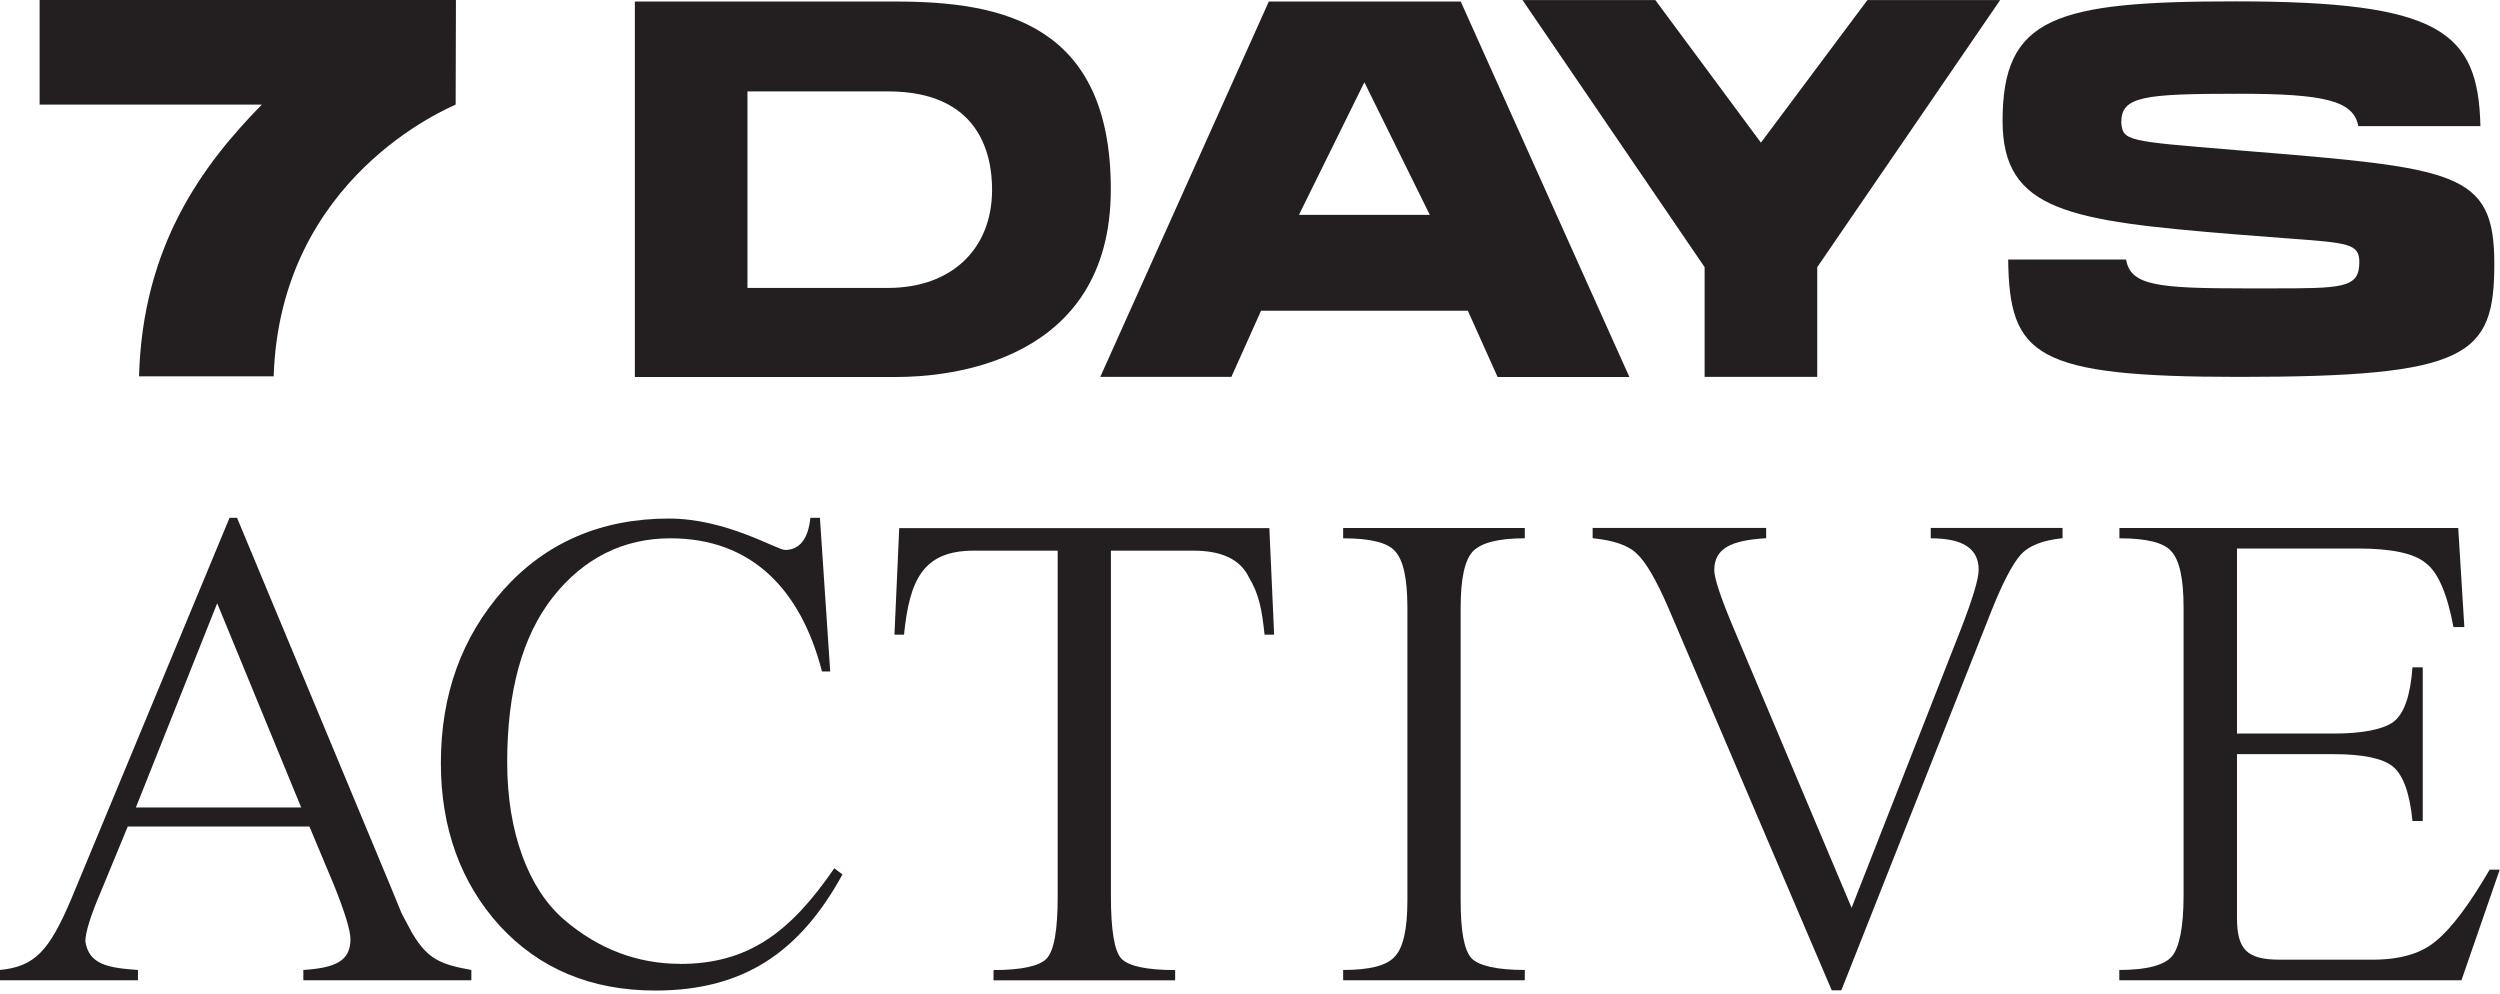
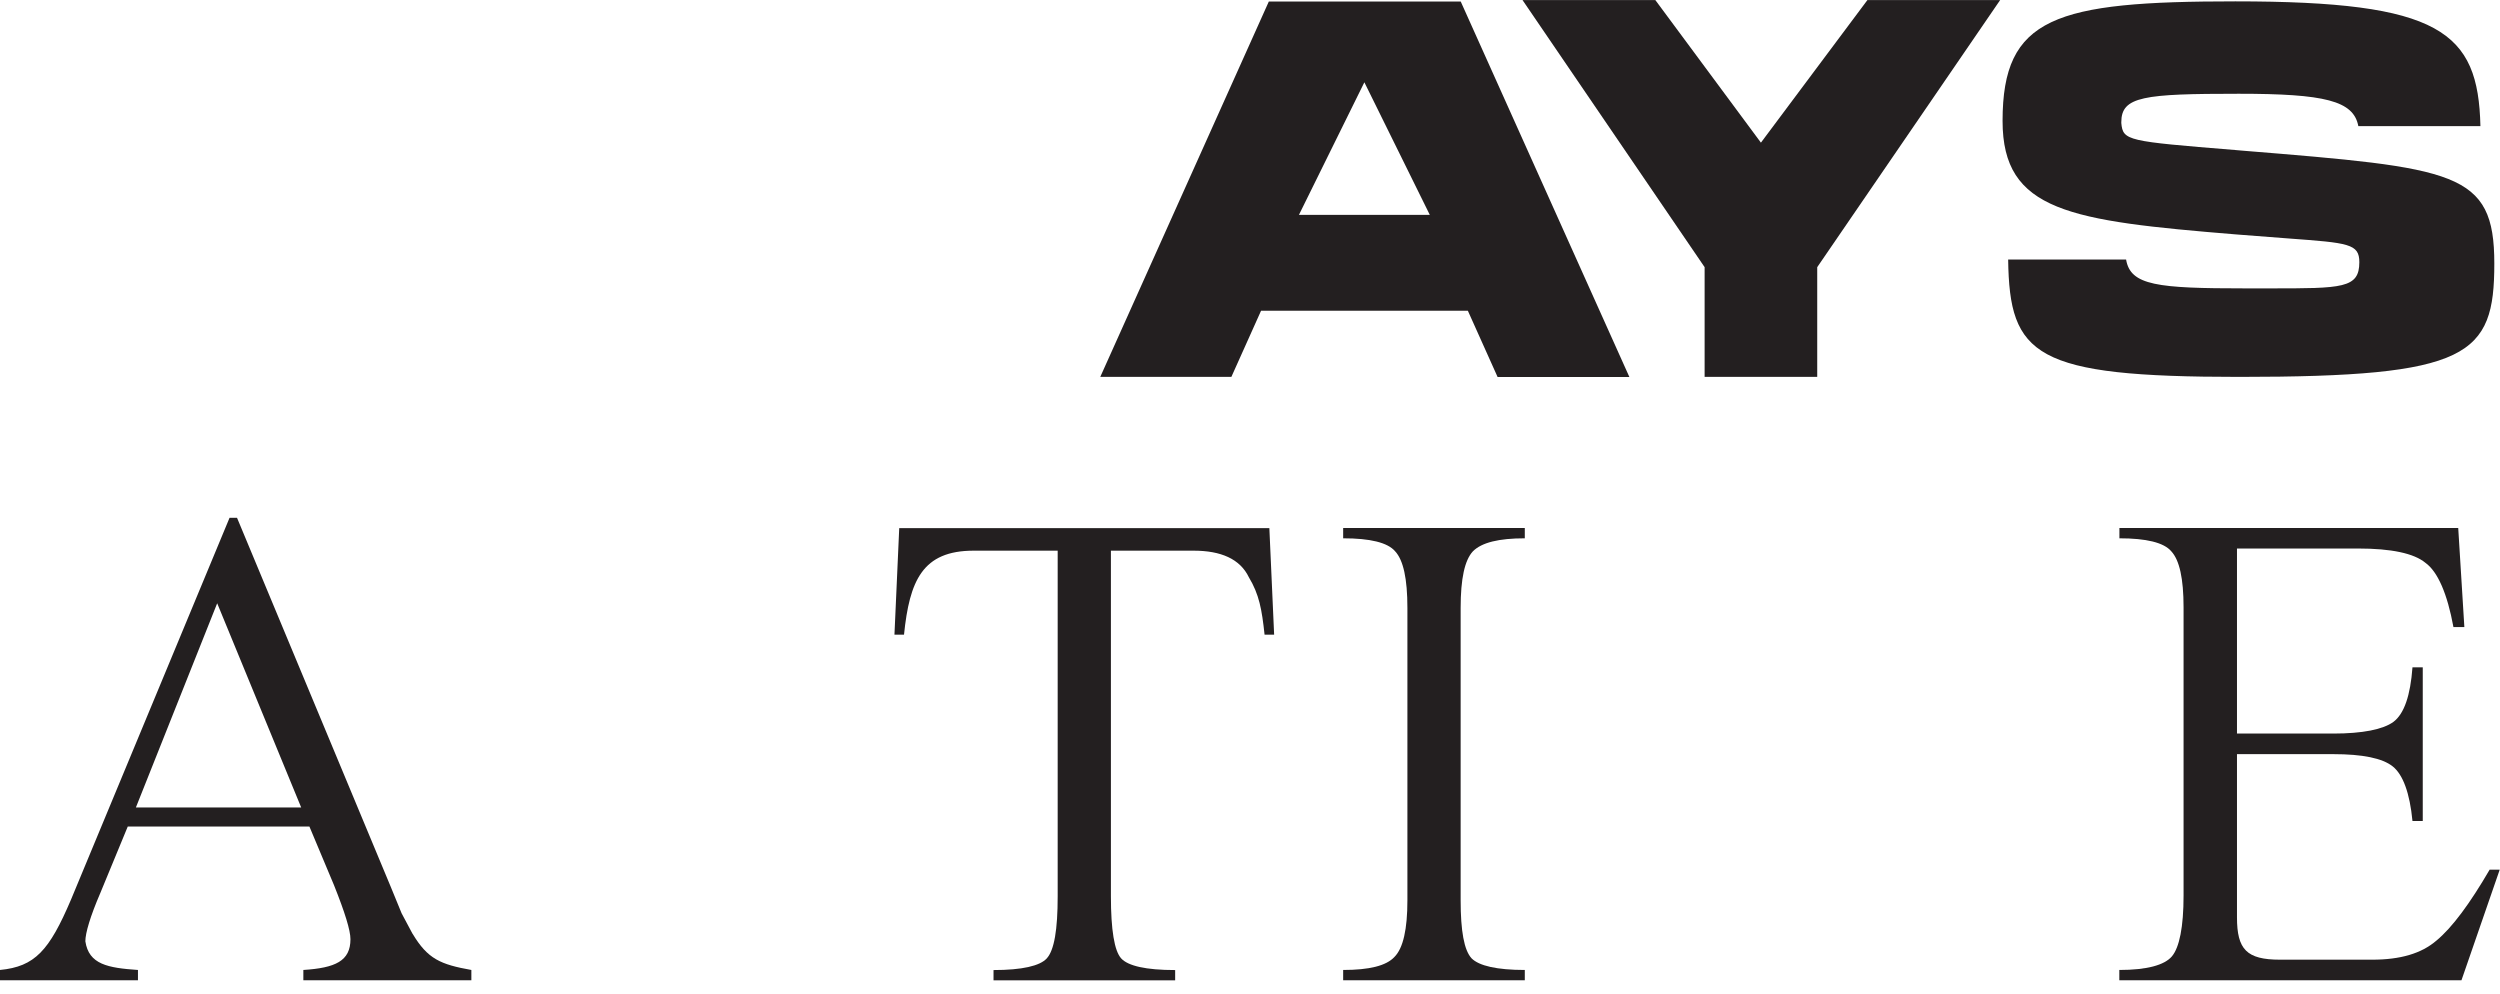
<svg xmlns="http://www.w3.org/2000/svg" width="420" height="167" viewBox="0 0 420 167" fill="none">
  <g clip-path="url(#clip0_969_7008)">
-     <path d="M106.656 63.318V0.258H150.465C168.337 0.258 186.618 4.002 186.618 31.803C186.618 61.059 159.12 63.333 150.692 63.333H106.656V63.318ZM125.574 48.371H149.191C159.802 48.371 166.669 41.899 166.669 31.863C166.669 25.694 164.395 15.356 149.191 15.356H125.574V48.371Z" fill="#231F20" />
    <path d="M251.588 63.318L246.601 52.206H211.857L206.87 63.318H184.845L213.161 0.258H245.403L273.735 63.333H251.573L251.588 63.318ZM218.224 36.093H240.204L229.214 13.825L218.224 36.093Z" fill="#231F20" />
    <path d="M286.376 63.318V44.885L255.786 0.016H278.1L295.835 23.966L313.722 0.016H336.021L305.294 44.885V63.318H286.376Z" fill="#231F20" />
    <path d="M376.192 63.319C341.766 63.319 337.598 59.787 337.37 43.597H357.183C357.91 47.963 362.443 48.448 377.177 48.448H381.406C393.503 48.448 396.368 48.448 396.368 44.052C396.368 40.945 394.564 40.808 384.514 40.065C382.134 39.883 379.223 39.671 375.661 39.383C347.754 37.094 336.431 35.548 336.431 20.314C336.431 2.866 345.238 0.229 375.54 0.229C409.965 0.229 416.347 5.246 416.711 21.193H396.201C395.398 16.918 390.577 15.751 376.101 15.751C360.124 15.751 356.379 16.191 356.379 20.526V20.662C356.652 23.664 357.365 23.724 375.419 25.195L376.631 25.301C412.572 28.227 419.045 28.757 419.045 44.279C419.045 59.802 414.831 63.319 376.192 63.319Z" fill="#231F20" />
-     <path d="M76.596 0L76.551 17.569C75.368 18.175 47.052 29.741 45.976 63.227H23.359C23.95 41.231 34.091 27.665 43.99 17.569H6.654V0H76.596Z" fill="#231F20" />
    <path d="M69.305 156.876L67.471 153.435L65.637 148.964L39.822 86.995H38.563L11.93 151.131C8.261 159.741 5.851 162.379 0 162.955V164.683H23.177V162.955C18.13 162.606 14.916 162.03 14.34 158.135C14.34 156.755 15.143 153.996 16.872 149.979L21.465 138.853H51.979L56.117 148.721C57.951 153.314 58.876 156.3 58.876 157.786C58.876 161.454 56.345 162.606 50.963 162.955V164.683H79.189V162.955C74.02 162.03 71.852 161.121 69.32 156.876H69.305ZM22.829 135.654L36.487 101.35L50.599 135.654H22.829Z" fill="#231F20" />
-     <path d="M114.236 161.924C107.232 161.924 100.578 159.514 94.727 154.466C88.875 149.418 85.207 140.005 85.207 128.075C85.207 116.145 87.739 106.853 92.892 100.304C98.061 93.771 104.716 90.436 112.629 90.436C126.287 90.436 134.548 99.046 138.095 112.81H139.475L137.747 86.995H136.14C135.791 90.557 134.306 92.392 131.896 92.392C130.516 92.392 122.027 87.116 112.386 87.116C101.033 87.116 91.725 91.133 84.616 99.046C77.612 106.959 74.065 116.6 74.065 128.196C74.065 139.095 77.385 148.281 83.934 155.512C90.588 162.743 99.305 166.411 110.097 166.411C124.786 166.411 134.306 160.105 141.536 146.902L140.157 145.871C132.699 156.77 125.59 161.939 114.221 161.939L114.236 161.924Z" fill="#231F20" />
    <path d="M151.071 88.723L150.268 106.625H151.874C152.799 97.56 154.967 92.512 163.577 92.512H177.69V150.57C177.69 156.194 177.114 159.635 175.855 161.014C174.703 162.272 171.717 162.97 166.912 162.97V164.698H197.426V162.97C192.5 162.97 189.513 162.272 188.361 161.014C187.209 159.756 186.633 156.194 186.633 150.57V92.512H200.518C205.111 92.512 208.325 93.892 209.811 96.984C211.539 99.849 211.993 102.381 212.448 106.625H214.055L213.252 88.723H151.056H151.071Z" fill="#231F20" />
    <path d="M225.667 90.436C230.138 90.436 233.125 91.133 234.383 92.619C235.762 94.105 236.444 97.212 236.444 102.139V151.252C236.444 156.073 235.747 159.287 234.261 160.772C232.882 162.258 230.017 162.955 225.651 162.955V164.683H256.166V162.955C251.467 162.955 248.48 162.258 247.222 160.999C245.964 159.62 245.388 156.406 245.388 151.252V102.139C245.388 97.197 246.07 94.105 247.449 92.619C248.935 91.133 251.815 90.436 256.166 90.436V88.708H225.651V90.436H225.667Z" fill="#231F20" />
-     <path d="M324.379 90.437C329.775 90.437 332.413 92.165 332.413 95.712C332.413 97.319 331.382 100.638 329.427 105.701L311.07 152.511L291.212 105.459C289.029 100.29 287.998 97.076 287.998 95.818C287.998 92.15 290.757 90.77 296.715 90.421V88.693H267.564V90.421C271.005 90.77 273.537 91.573 275.022 93.059C276.508 94.439 278.236 97.425 280.192 101.897L307.735 166.381H309.342L334.581 102.579C336.415 97.986 338.022 94.893 339.401 93.286C340.781 91.68 343.191 90.755 346.511 90.421V88.693H324.364V90.421L324.379 90.437Z" fill="#231F20" />
    <path d="M418.272 146.083C414.937 151.813 411.966 155.83 409.328 158.013C406.797 160.196 403.25 161.227 398.536 161.227H383.043C377.42 161.227 375.813 159.499 375.813 154.117V126.696H391.987C396.914 126.696 400.248 127.378 401.977 128.757C403.705 130.137 404.841 133.229 405.296 137.928H407.024V112.113H405.296C404.948 116.812 403.917 119.92 402.083 121.284C400.355 122.542 396.914 123.239 391.987 123.239H375.813V92.149H396.125C401.749 92.149 405.539 92.952 407.479 94.559C409.541 96.045 411.147 99.728 412.178 105.352H414.012L412.982 88.708H356.061V90.436C360.533 90.436 363.519 91.133 364.777 92.619C366.157 94.105 366.839 97.212 366.839 102.032V150.449C366.839 155.724 366.142 159.165 364.883 160.666C363.625 162.152 360.639 162.955 356.046 162.955V164.683H413.527L419.955 146.099H418.227L418.272 146.083Z" fill="#231F20" />
  </g>
  <defs>
    <clipPath id="clip0_969_7008">
      <rect width="420" height="166.396" fill="white" />
    </clipPath>
  </defs>
</svg>